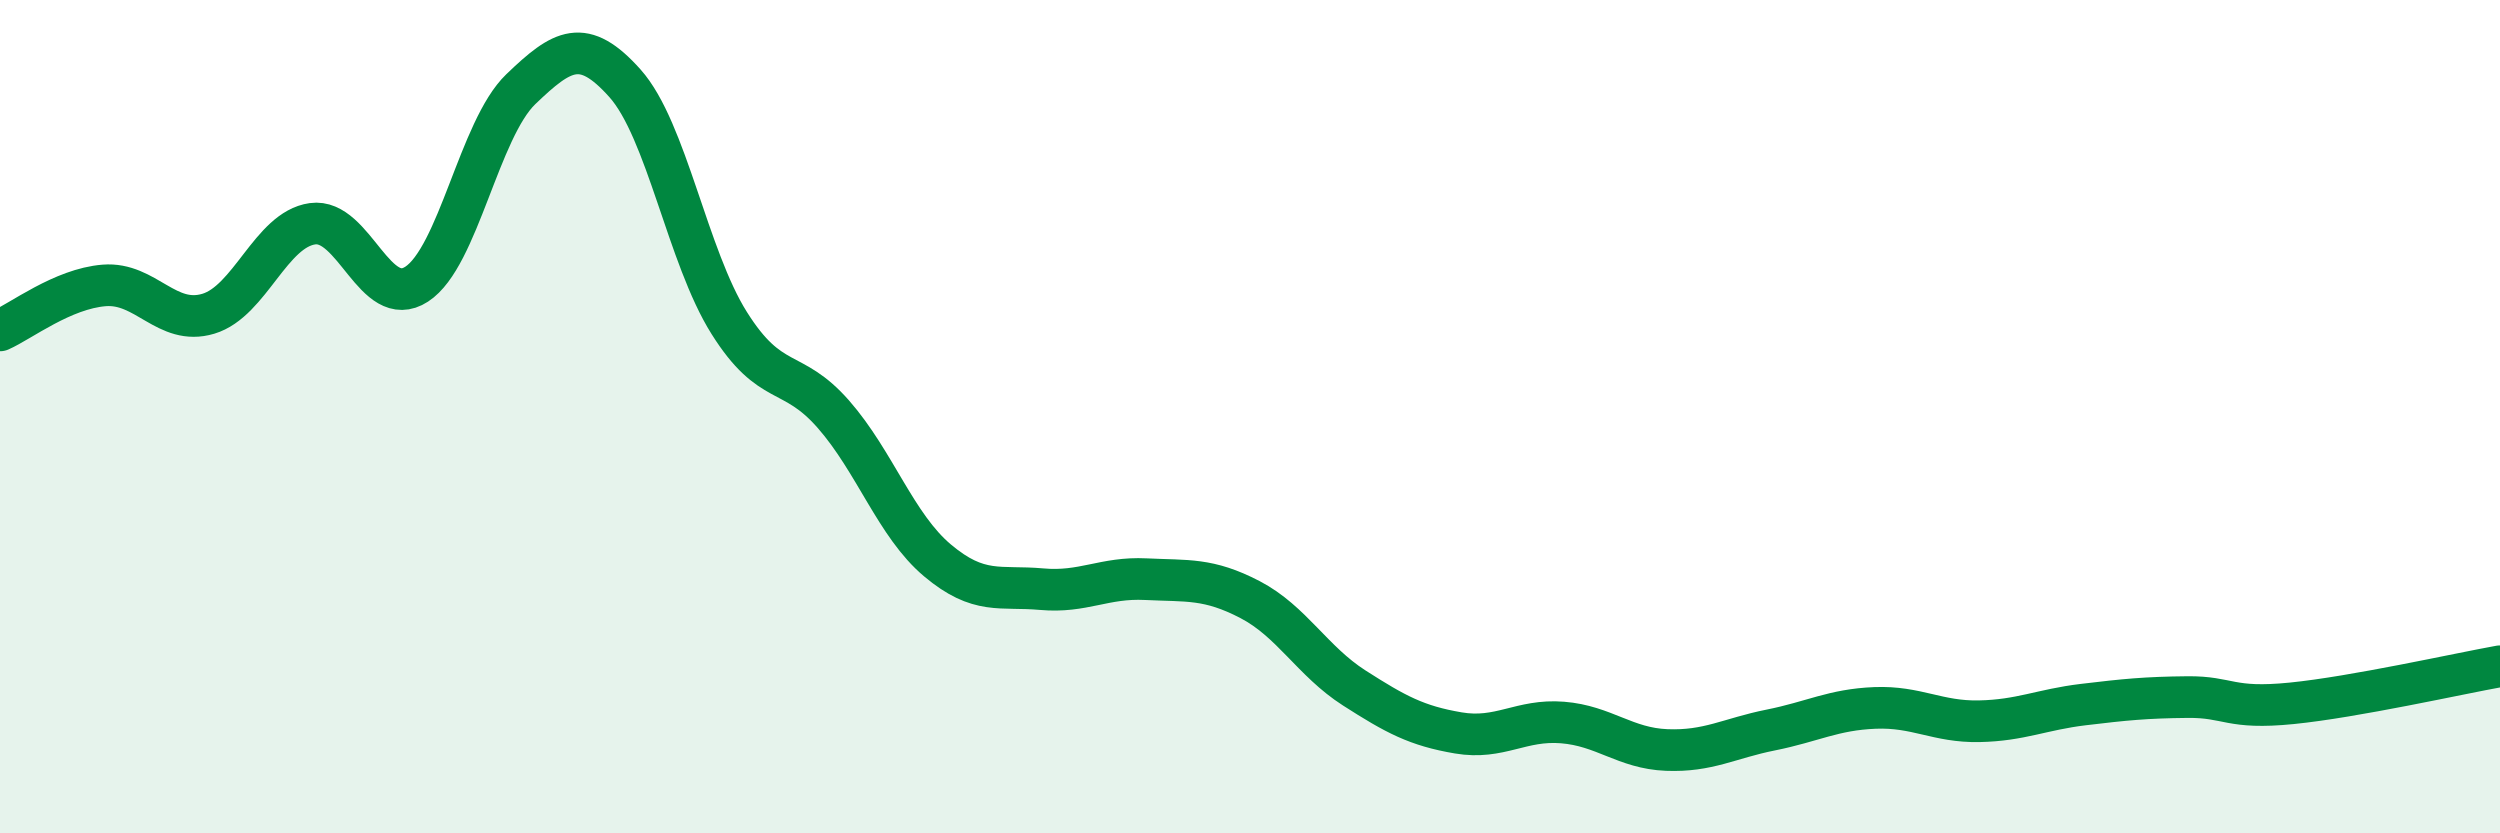
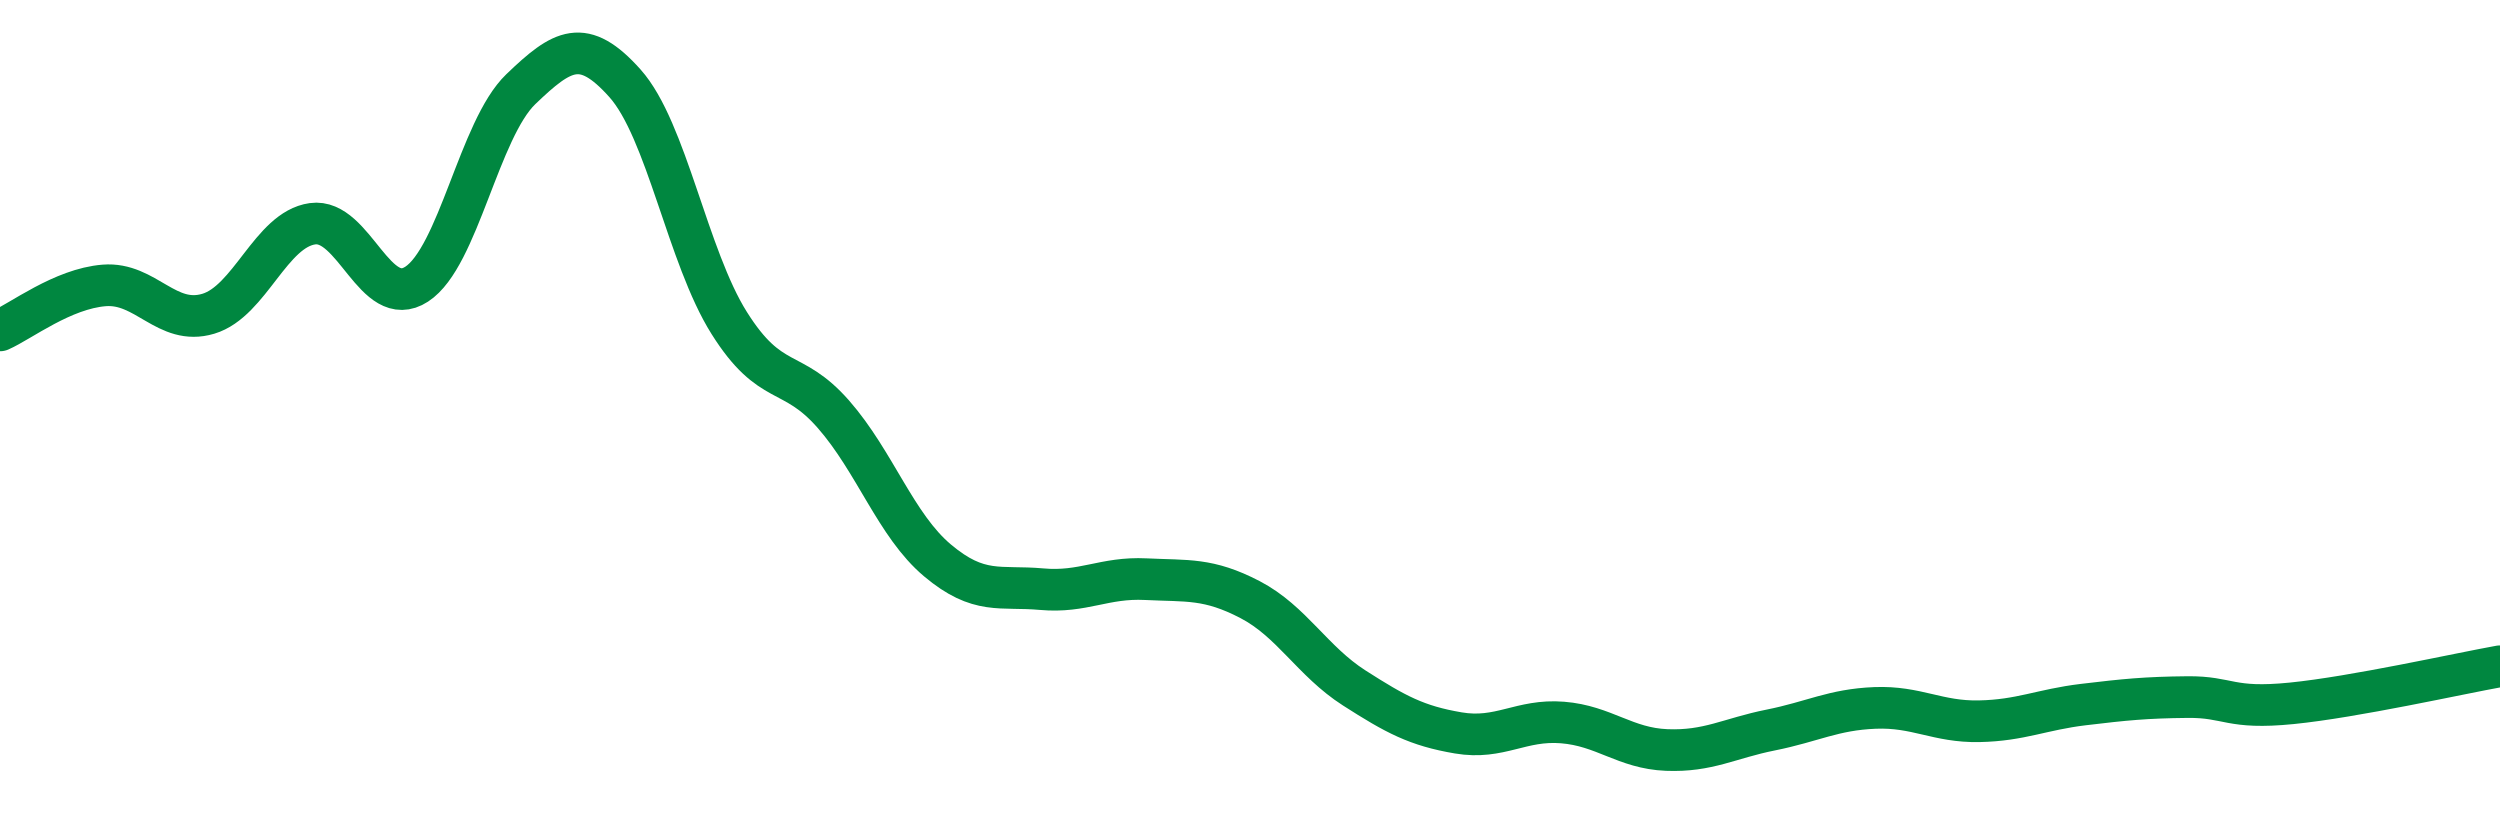
<svg xmlns="http://www.w3.org/2000/svg" width="60" height="20" viewBox="0 0 60 20">
-   <path d="M 0,7.93 C 0.5,7.71 1.5,6.93 2.5,6.85 C 3.5,6.77 4,7.83 5,7.53 C 6,7.23 6.5,5.51 7.5,5.37 C 8.5,5.23 9,7.47 10,6.82 C 11,6.17 11.5,3.1 12.5,2.14 C 13.5,1.18 14,0.88 15,2 C 16,3.12 16.5,6.16 17.5,7.75 C 18.5,9.34 19,8.8 20,9.94 C 21,11.08 21.5,12.61 22.5,13.45 C 23.5,14.29 24,14.05 25,14.14 C 26,14.23 26.5,13.85 27.5,13.9 C 28.5,13.95 29,13.87 30,14.39 C 31,14.91 31.5,15.87 32.5,16.51 C 33.5,17.15 34,17.42 35,17.59 C 36,17.76 36.5,17.26 37.5,17.34 C 38.5,17.42 39,17.96 40,18 C 41,18.04 41.5,17.72 42.5,17.52 C 43.5,17.32 44,17.03 45,16.99 C 46,16.95 46.5,17.33 47.5,17.31 C 48.5,17.29 49,17.03 50,16.91 C 51,16.79 51.5,16.74 52.5,16.73 C 53.5,16.72 53.5,17.03 55,16.88 C 56.5,16.73 59,16.17 60,15.99L60 20L0 20Z" fill="#008740" opacity="0.1" stroke-linecap="round" stroke-linejoin="round" />
  <path d="M 0,7.93 C 0.5,7.71 1.5,6.93 2.5,6.85 C 3.5,6.77 4,7.83 5,7.53 C 6,7.23 6.5,5.51 7.5,5.37 C 8.5,5.23 9,7.47 10,6.82 C 11,6.17 11.5,3.1 12.5,2.14 C 13.5,1.18 14,0.88 15,2 C 16,3.12 16.5,6.16 17.5,7.75 C 18.5,9.34 19,8.8 20,9.94 C 21,11.08 21.5,12.61 22.5,13.45 C 23.5,14.29 24,14.05 25,14.14 C 26,14.23 26.5,13.85 27.5,13.9 C 28.5,13.95 29,13.87 30,14.39 C 31,14.91 31.5,15.87 32.5,16.51 C 33.5,17.15 34,17.42 35,17.59 C 36,17.76 36.5,17.26 37.5,17.34 C 38.5,17.42 39,17.96 40,18 C 41,18.04 41.5,17.72 42.5,17.52 C 43.5,17.32 44,17.03 45,16.99 C 46,16.95 46.5,17.33 47.5,17.31 C 48.5,17.29 49,17.03 50,16.91 C 51,16.79 51.5,16.74 52.5,16.73 C 53.5,16.72 53.5,17.03 55,16.88 C 56.5,16.73 59,16.17 60,15.99" stroke="#008740" stroke-width="1" fill="none" stroke-linecap="round" stroke-linejoin="round" />
</svg>